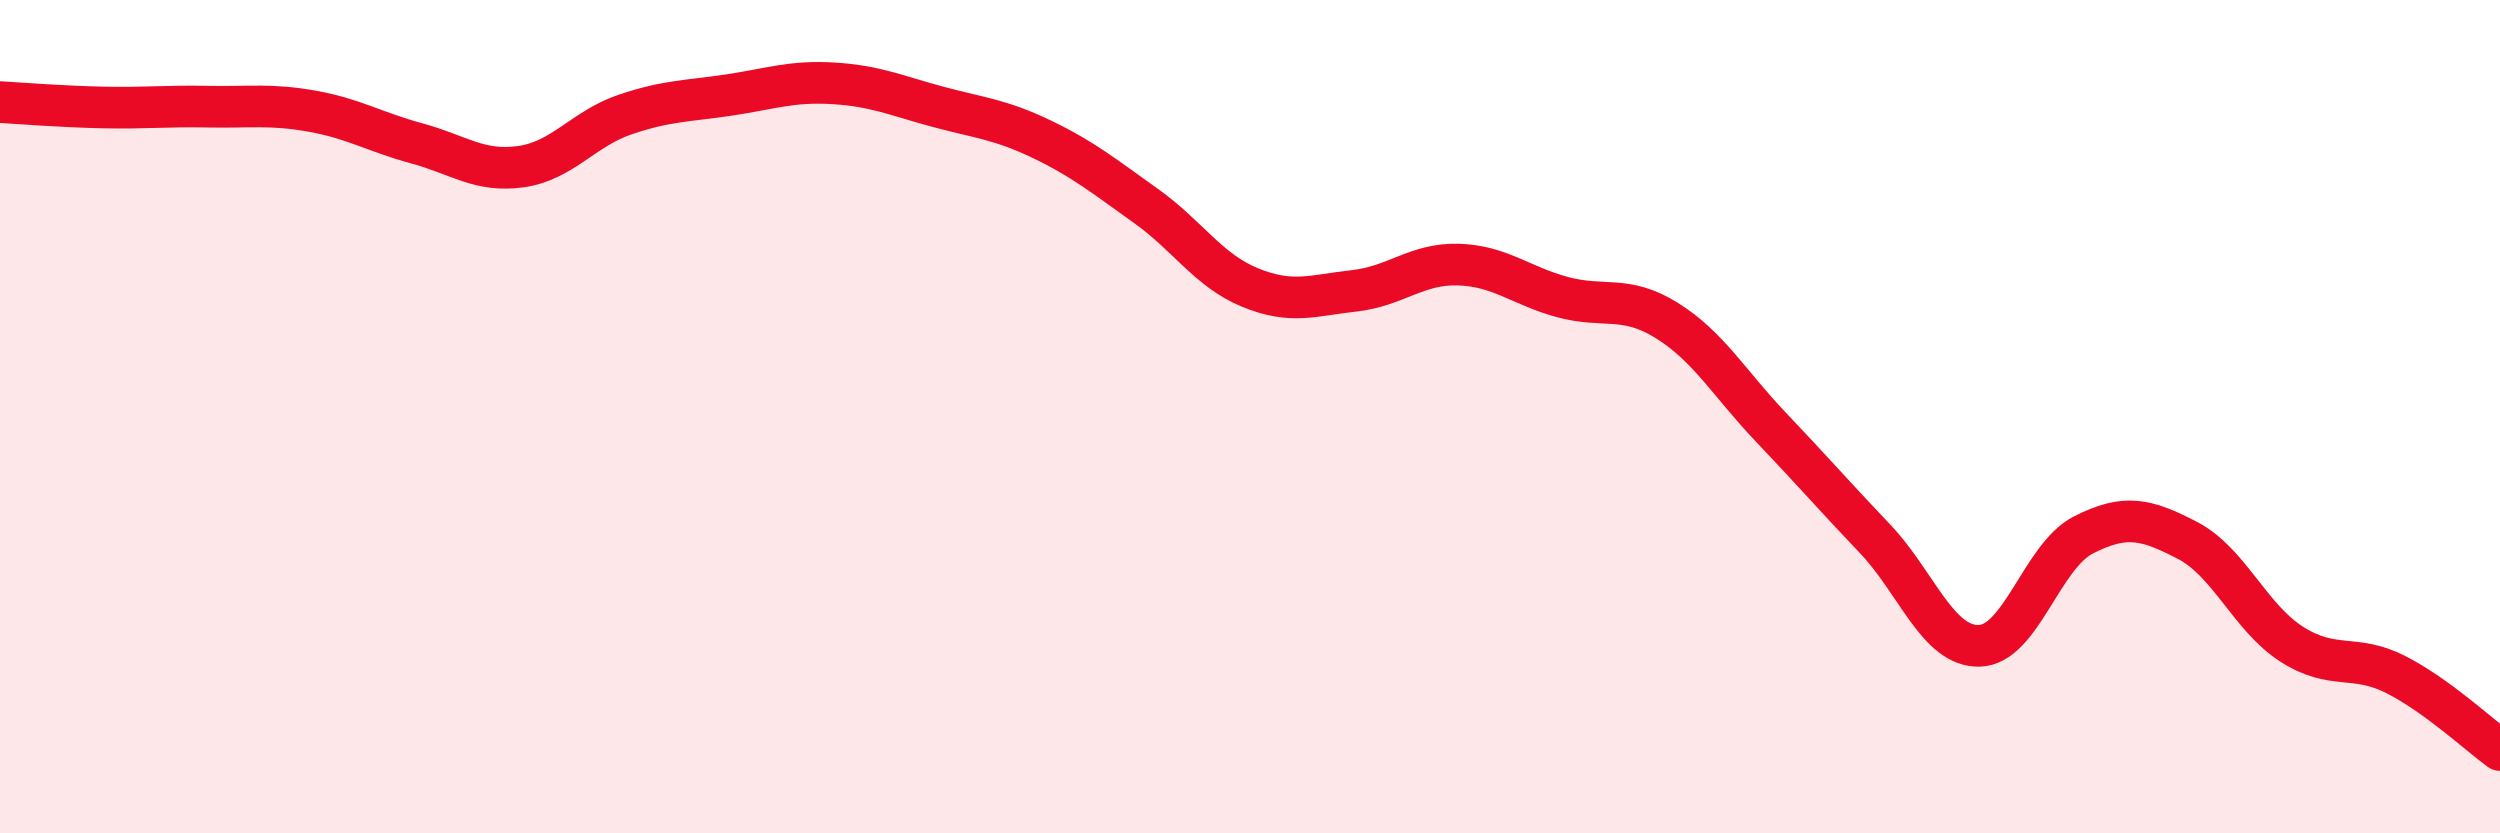
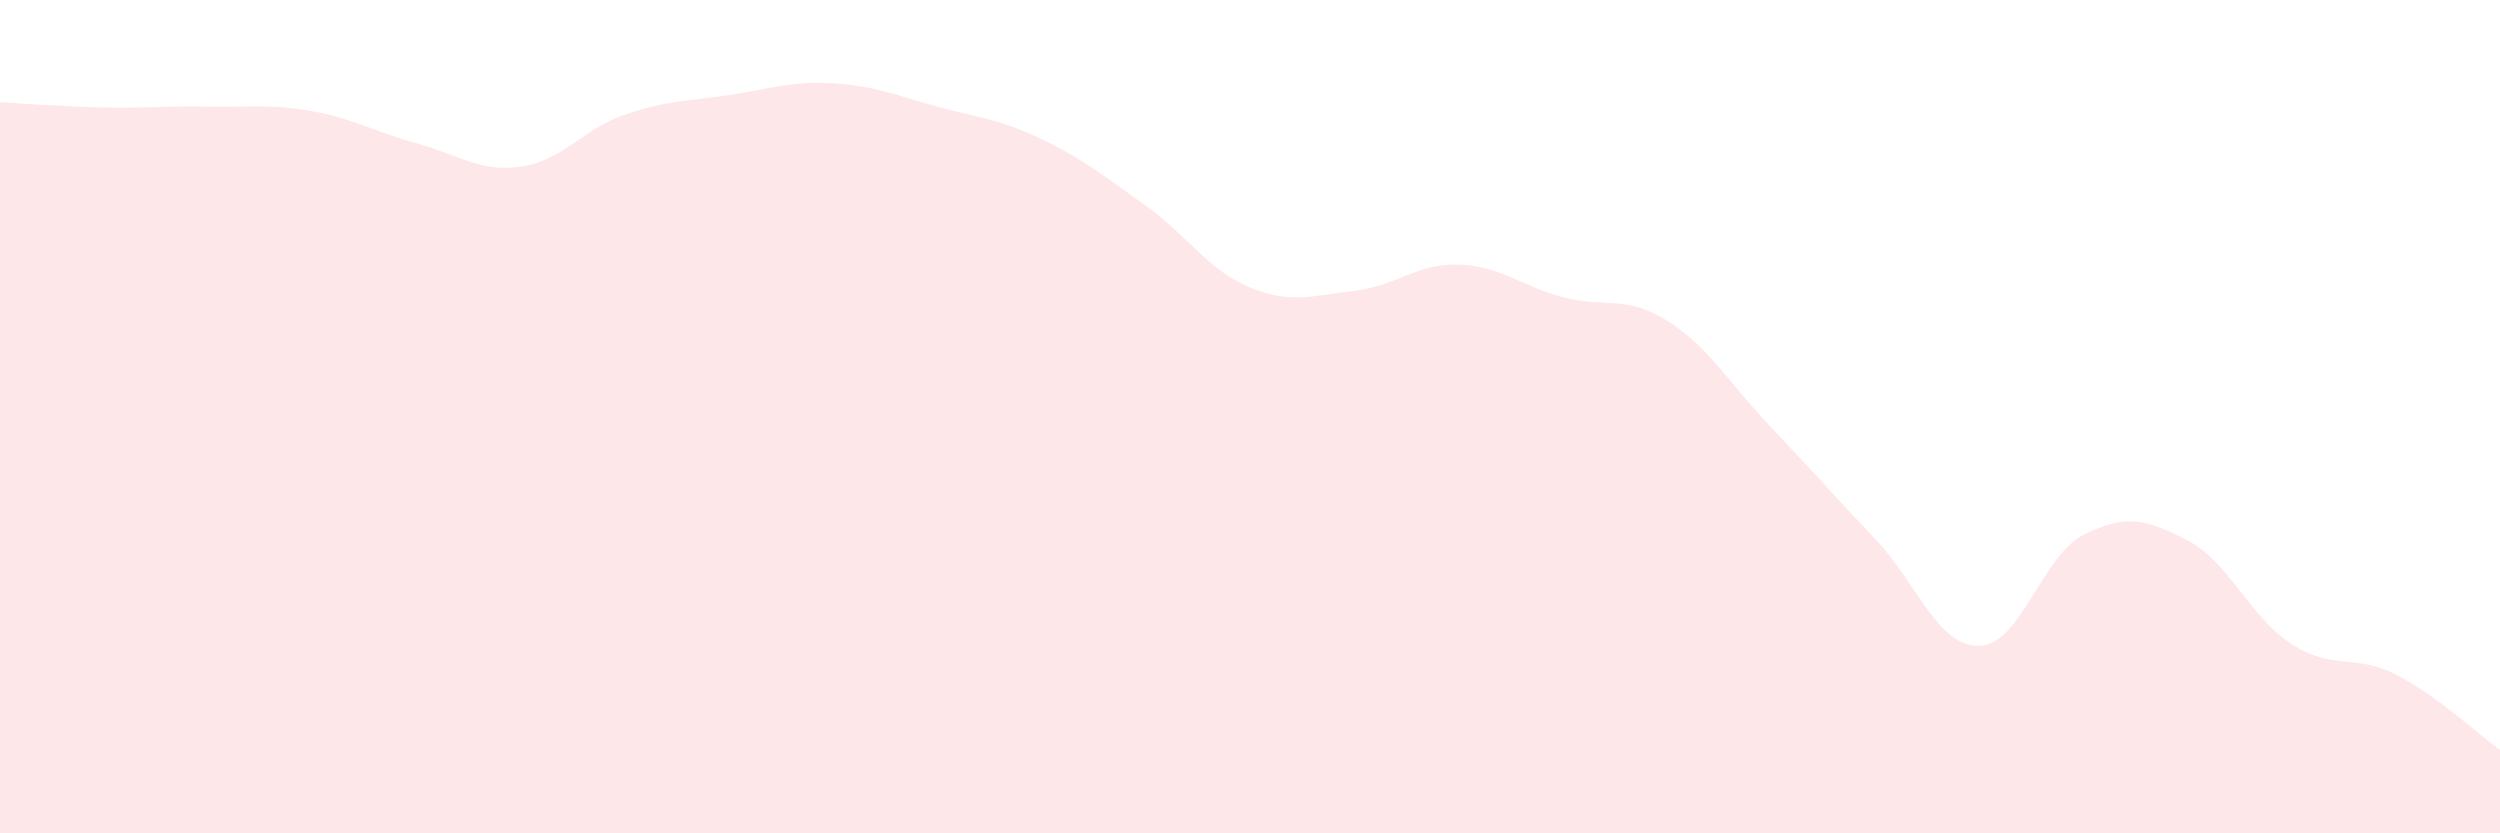
<svg xmlns="http://www.w3.org/2000/svg" width="60" height="20" viewBox="0 0 60 20">
  <path d="M 0,2.45 C 0.5,2.48 1.5,2.56 2.5,2.58 C 3.5,2.6 4,2.54 5,2.56 C 6,2.58 6.5,2.49 7.5,2.67 C 8.5,2.85 9,3.17 10,3.44 C 11,3.71 11.5,4.14 12.5,4 C 13.5,3.86 14,3.09 15,2.75 C 16,2.41 16.5,2.43 17.5,2.28 C 18.5,2.13 19,1.94 20,2 C 21,2.06 21.5,2.29 22.5,2.56 C 23.5,2.83 24,2.86 25,3.34 C 26,3.82 26.5,4.23 27.5,4.94 C 28.5,5.65 29,6.49 30,6.9 C 31,7.31 31.5,7.09 32.5,6.98 C 33.5,6.87 34,6.32 35,6.35 C 36,6.38 36.5,6.86 37.5,7.13 C 38.5,7.4 39,7.07 40,7.69 C 41,8.31 41.5,9.2 42.5,10.25 C 43.5,11.3 44,11.88 45,12.93 C 46,13.98 46.5,15.52 47.5,15.5 C 48.5,15.48 49,13.35 50,12.84 C 51,12.33 51.5,12.45 52.5,12.97 C 53.5,13.49 54,14.82 55,15.46 C 56,16.1 56.5,15.68 57.5,16.19 C 58.5,16.7 59.5,17.64 60,18L60 20L0 20Z" fill="#EB0A25" opacity="0.1" stroke-linecap="round" stroke-linejoin="round" />
-   <path d="M 0,2.45 C 0.5,2.48 1.5,2.56 2.5,2.58 C 3.5,2.6 4,2.54 5,2.56 C 6,2.58 6.5,2.49 7.5,2.67 C 8.5,2.85 9,3.17 10,3.44 C 11,3.71 11.5,4.14 12.5,4 C 13.5,3.86 14,3.09 15,2.75 C 16,2.41 16.5,2.43 17.5,2.28 C 18.5,2.13 19,1.94 20,2 C 21,2.06 21.5,2.29 22.5,2.56 C 23.5,2.83 24,2.86 25,3.34 C 26,3.82 26.5,4.23 27.5,4.94 C 28.5,5.65 29,6.49 30,6.9 C 31,7.31 31.5,7.09 32.5,6.98 C 33.5,6.87 34,6.32 35,6.35 C 36,6.38 36.5,6.86 37.5,7.13 C 38.5,7.4 39,7.07 40,7.69 C 41,8.31 41.5,9.2 42.5,10.25 C 43.5,11.3 44,11.88 45,12.93 C 46,13.98 46.5,15.52 47.5,15.5 C 48.5,15.48 49,13.35 50,12.84 C 51,12.33 51.5,12.45 52.5,12.97 C 53.5,13.49 54,14.82 55,15.46 C 56,16.1 56.5,15.68 57.5,16.19 C 58.5,16.7 59.5,17.64 60,18" stroke="#EB0A25" stroke-width="1" fill="none" stroke-linecap="round" stroke-linejoin="round" />
</svg>